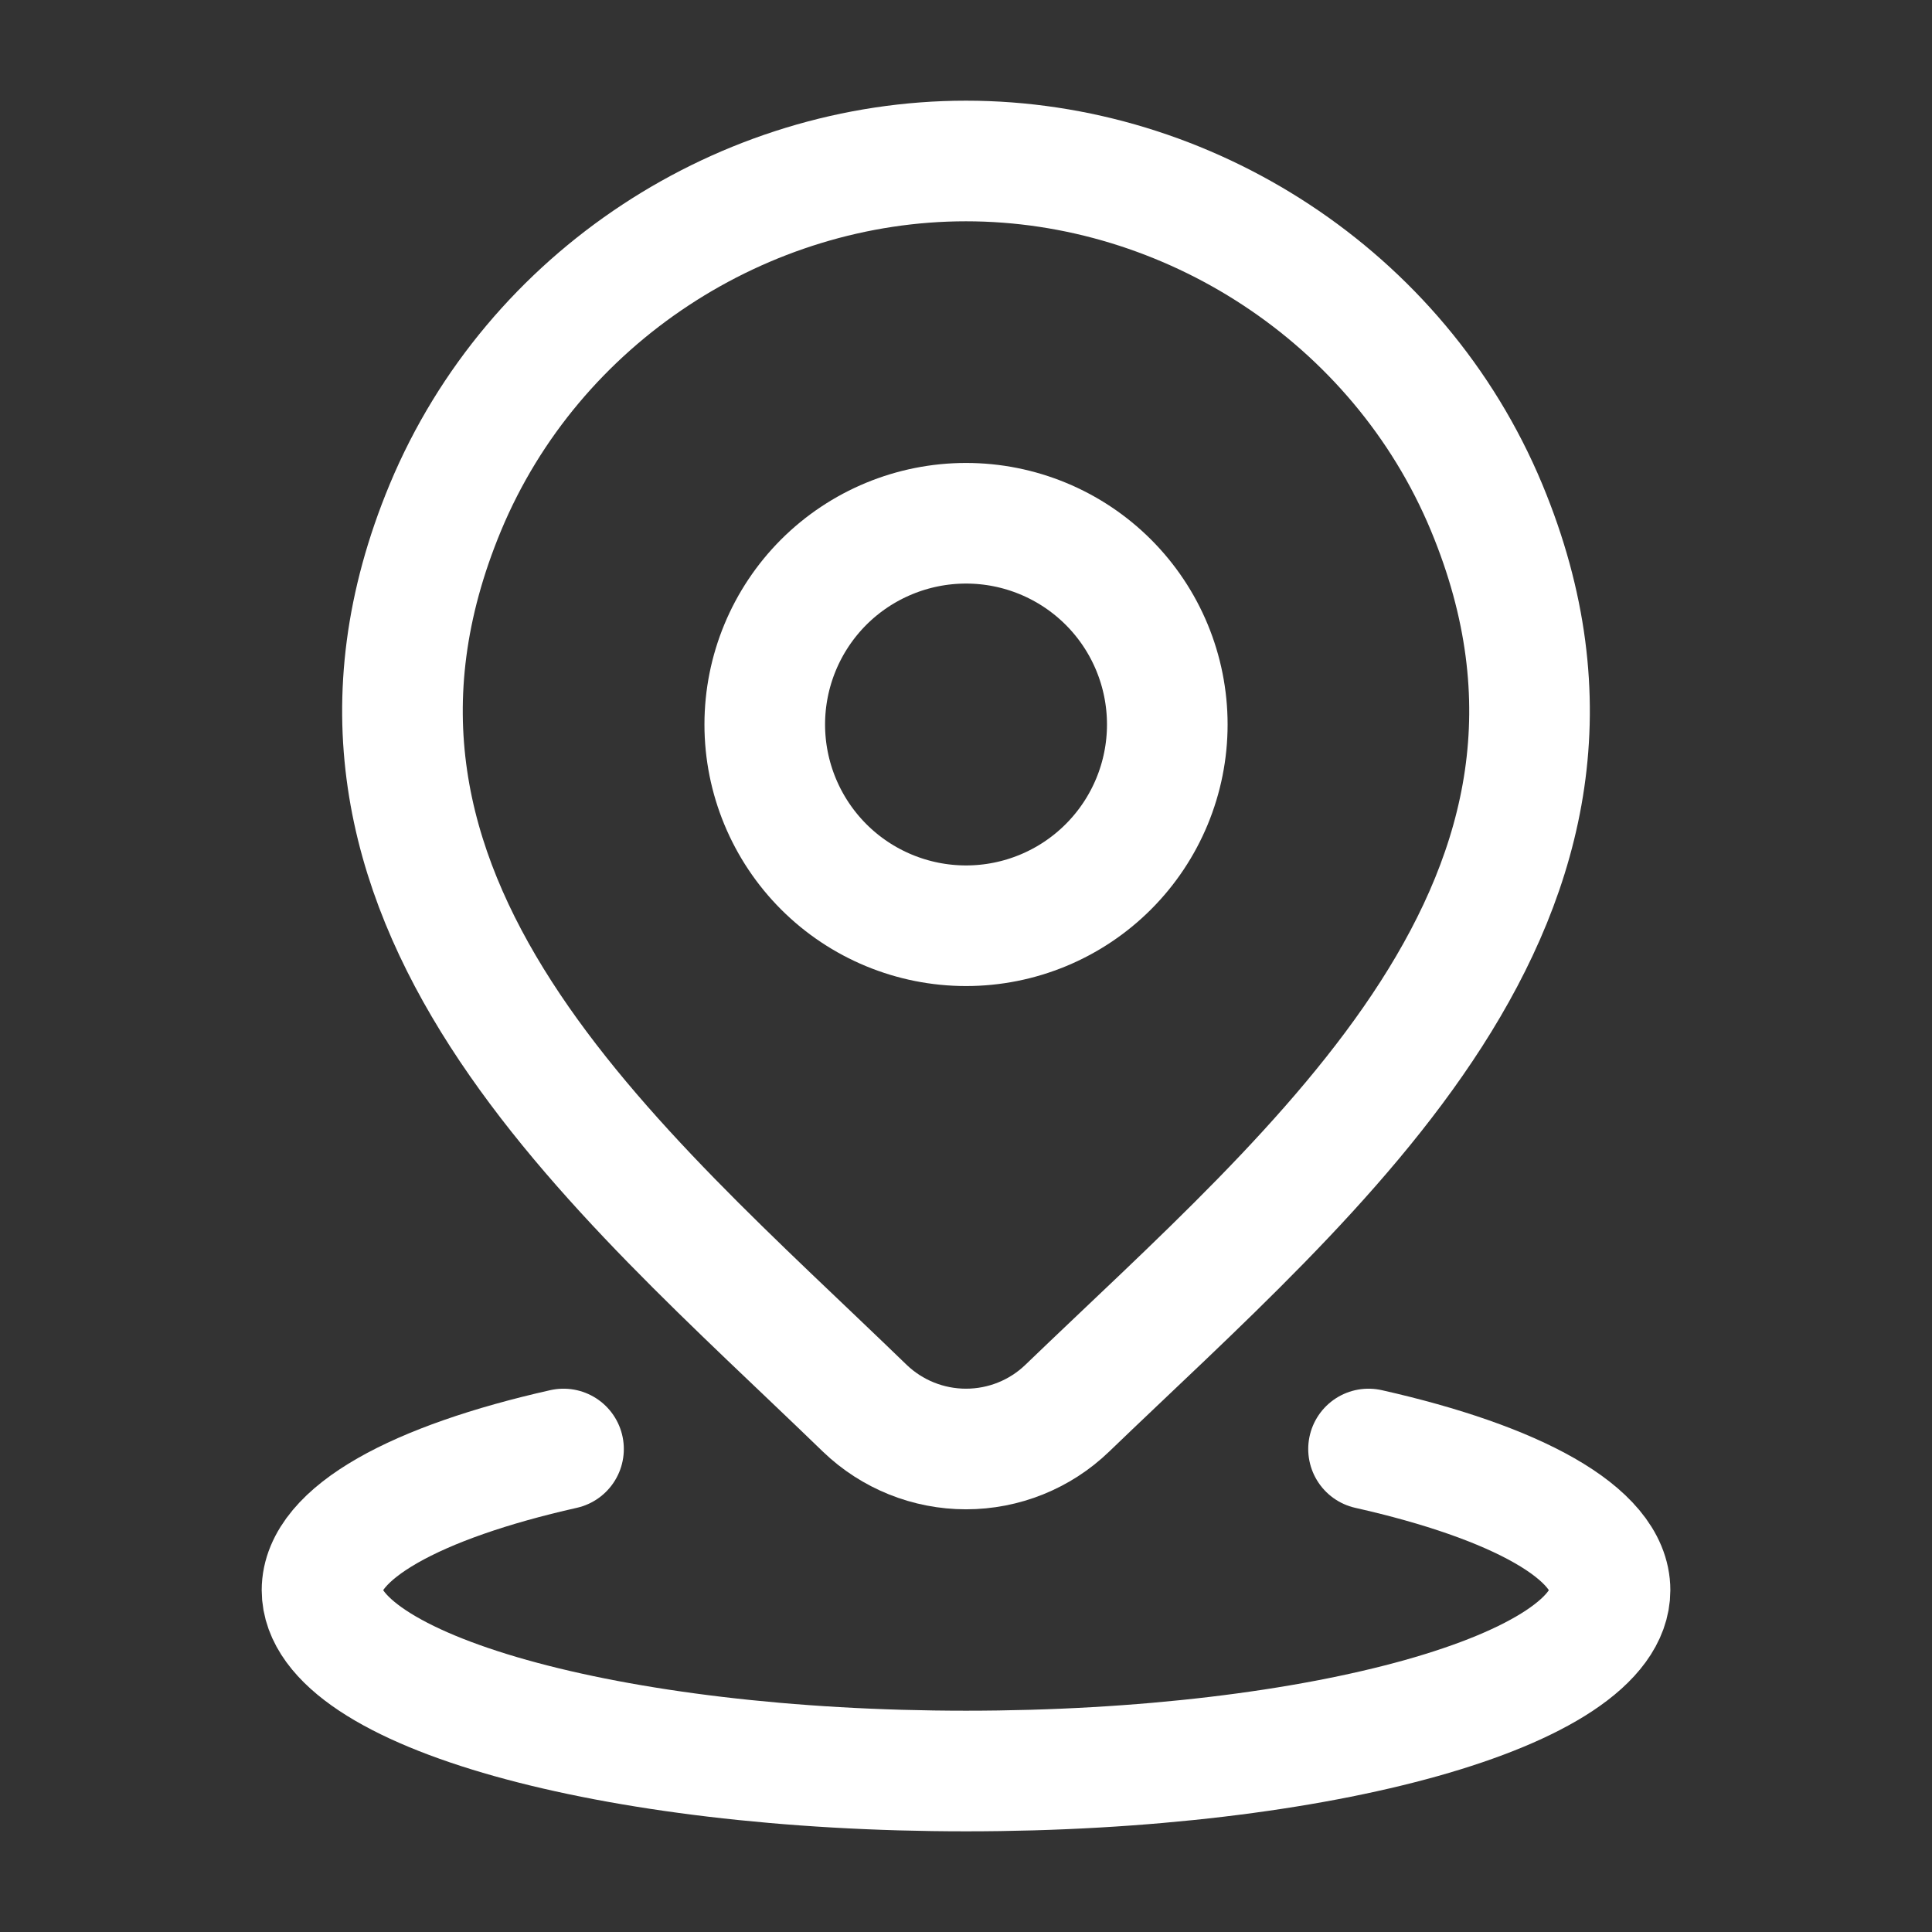
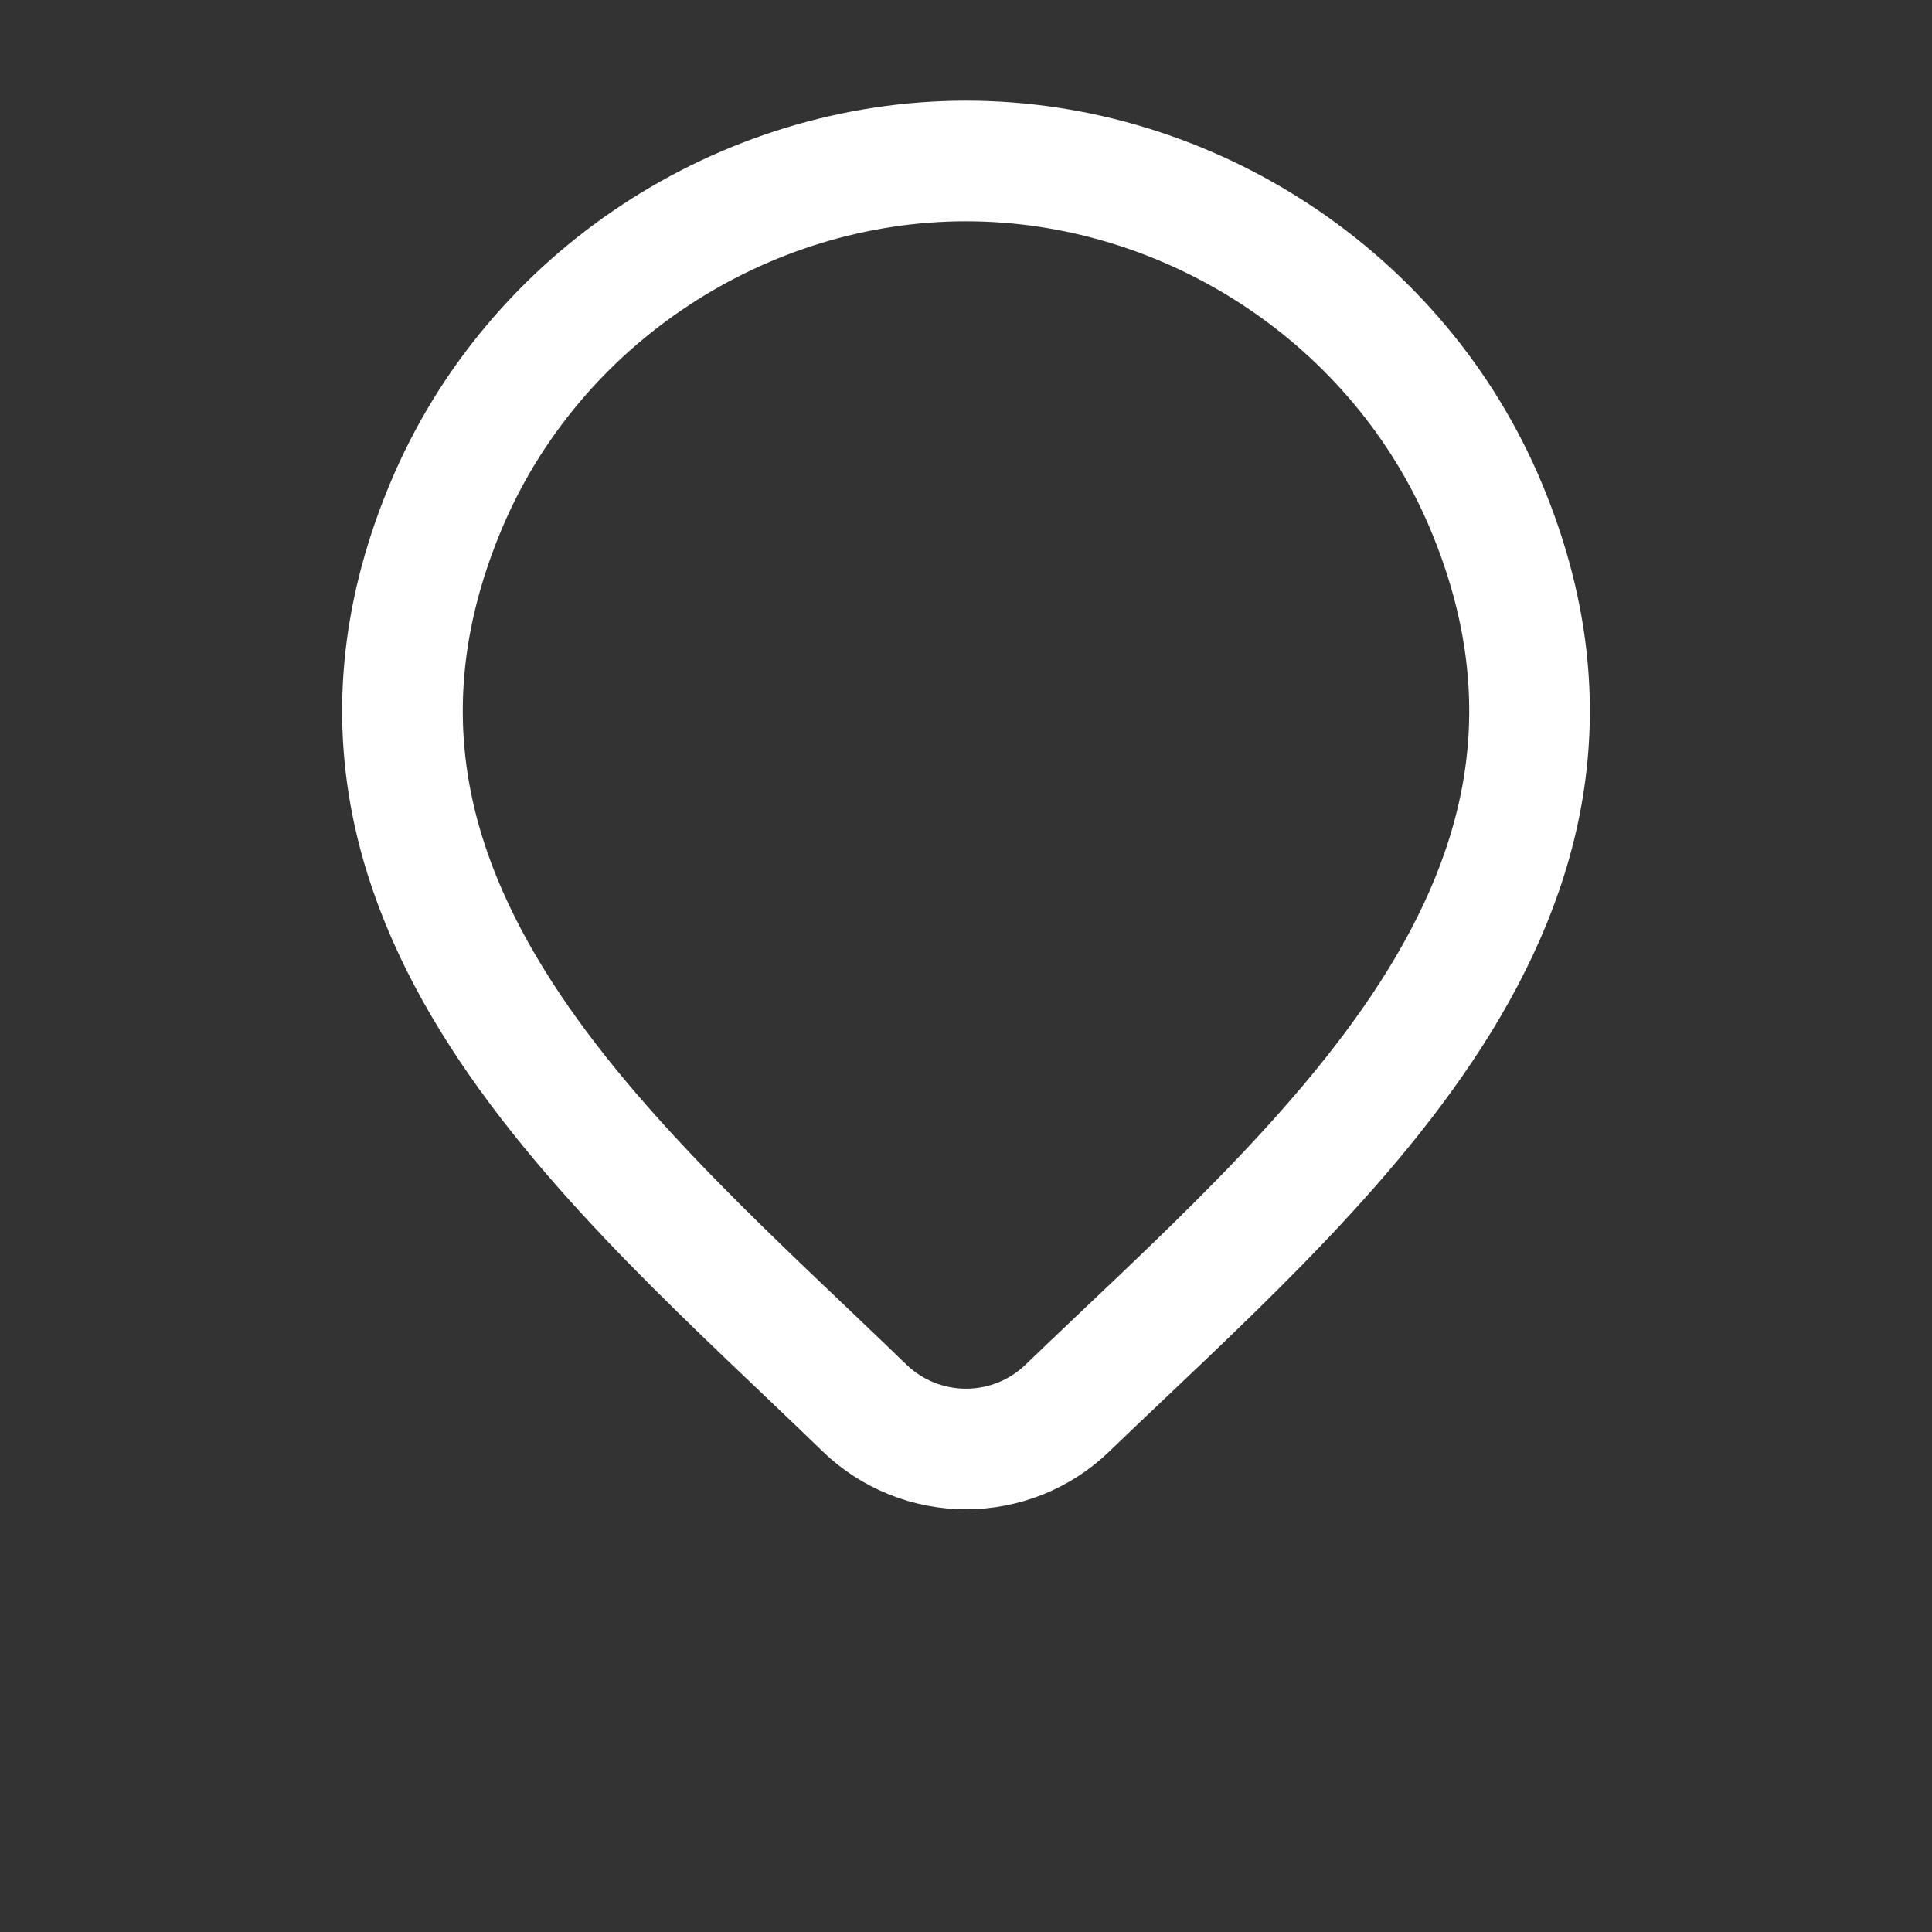
<svg xmlns="http://www.w3.org/2000/svg" width="37" height="37" viewBox="0 0 37 37" fill="none">
  <rect x="0" y="0" width="37" height="37" fill="#333333" stroke="none" />
-   <path d="M10.792 27.75C7.972 28.385 6.167 29.36 6.167 30.454C6.167 32.366 11.689 33.917 18.5 33.917C25.311 33.917 30.834 32.366 30.834 30.454C30.834 29.36 29.028 28.385 26.209 27.75" stroke="white" stroke-width="2.31" stroke-linecap="round" />
-   <path d="M22.355 13.875C22.355 14.897 21.949 15.877 21.226 16.6C20.503 17.323 19.523 17.729 18.501 17.729C17.479 17.729 16.498 17.323 15.775 16.6C15.053 15.877 14.646 14.897 14.646 13.875C14.646 12.852 15.053 11.872 15.775 11.149C16.498 10.427 17.479 10.021 18.501 10.021C19.523 10.021 20.503 10.427 21.226 11.149C21.949 11.872 22.355 12.852 22.355 13.875Z" stroke="white" stroke-width="2.31" />
  <path d="M20.438 26.97C19.918 27.471 19.223 27.75 18.5 27.75C17.778 27.75 17.083 27.471 16.562 26.97C11.8 22.355 5.419 17.202 8.53 9.718C10.216 5.671 14.255 3.083 18.5 3.083C22.746 3.083 26.787 5.673 28.47 9.718C31.578 17.191 25.213 22.371 20.438 26.97Z" stroke="white" stroke-width="2.31" />
</svg>